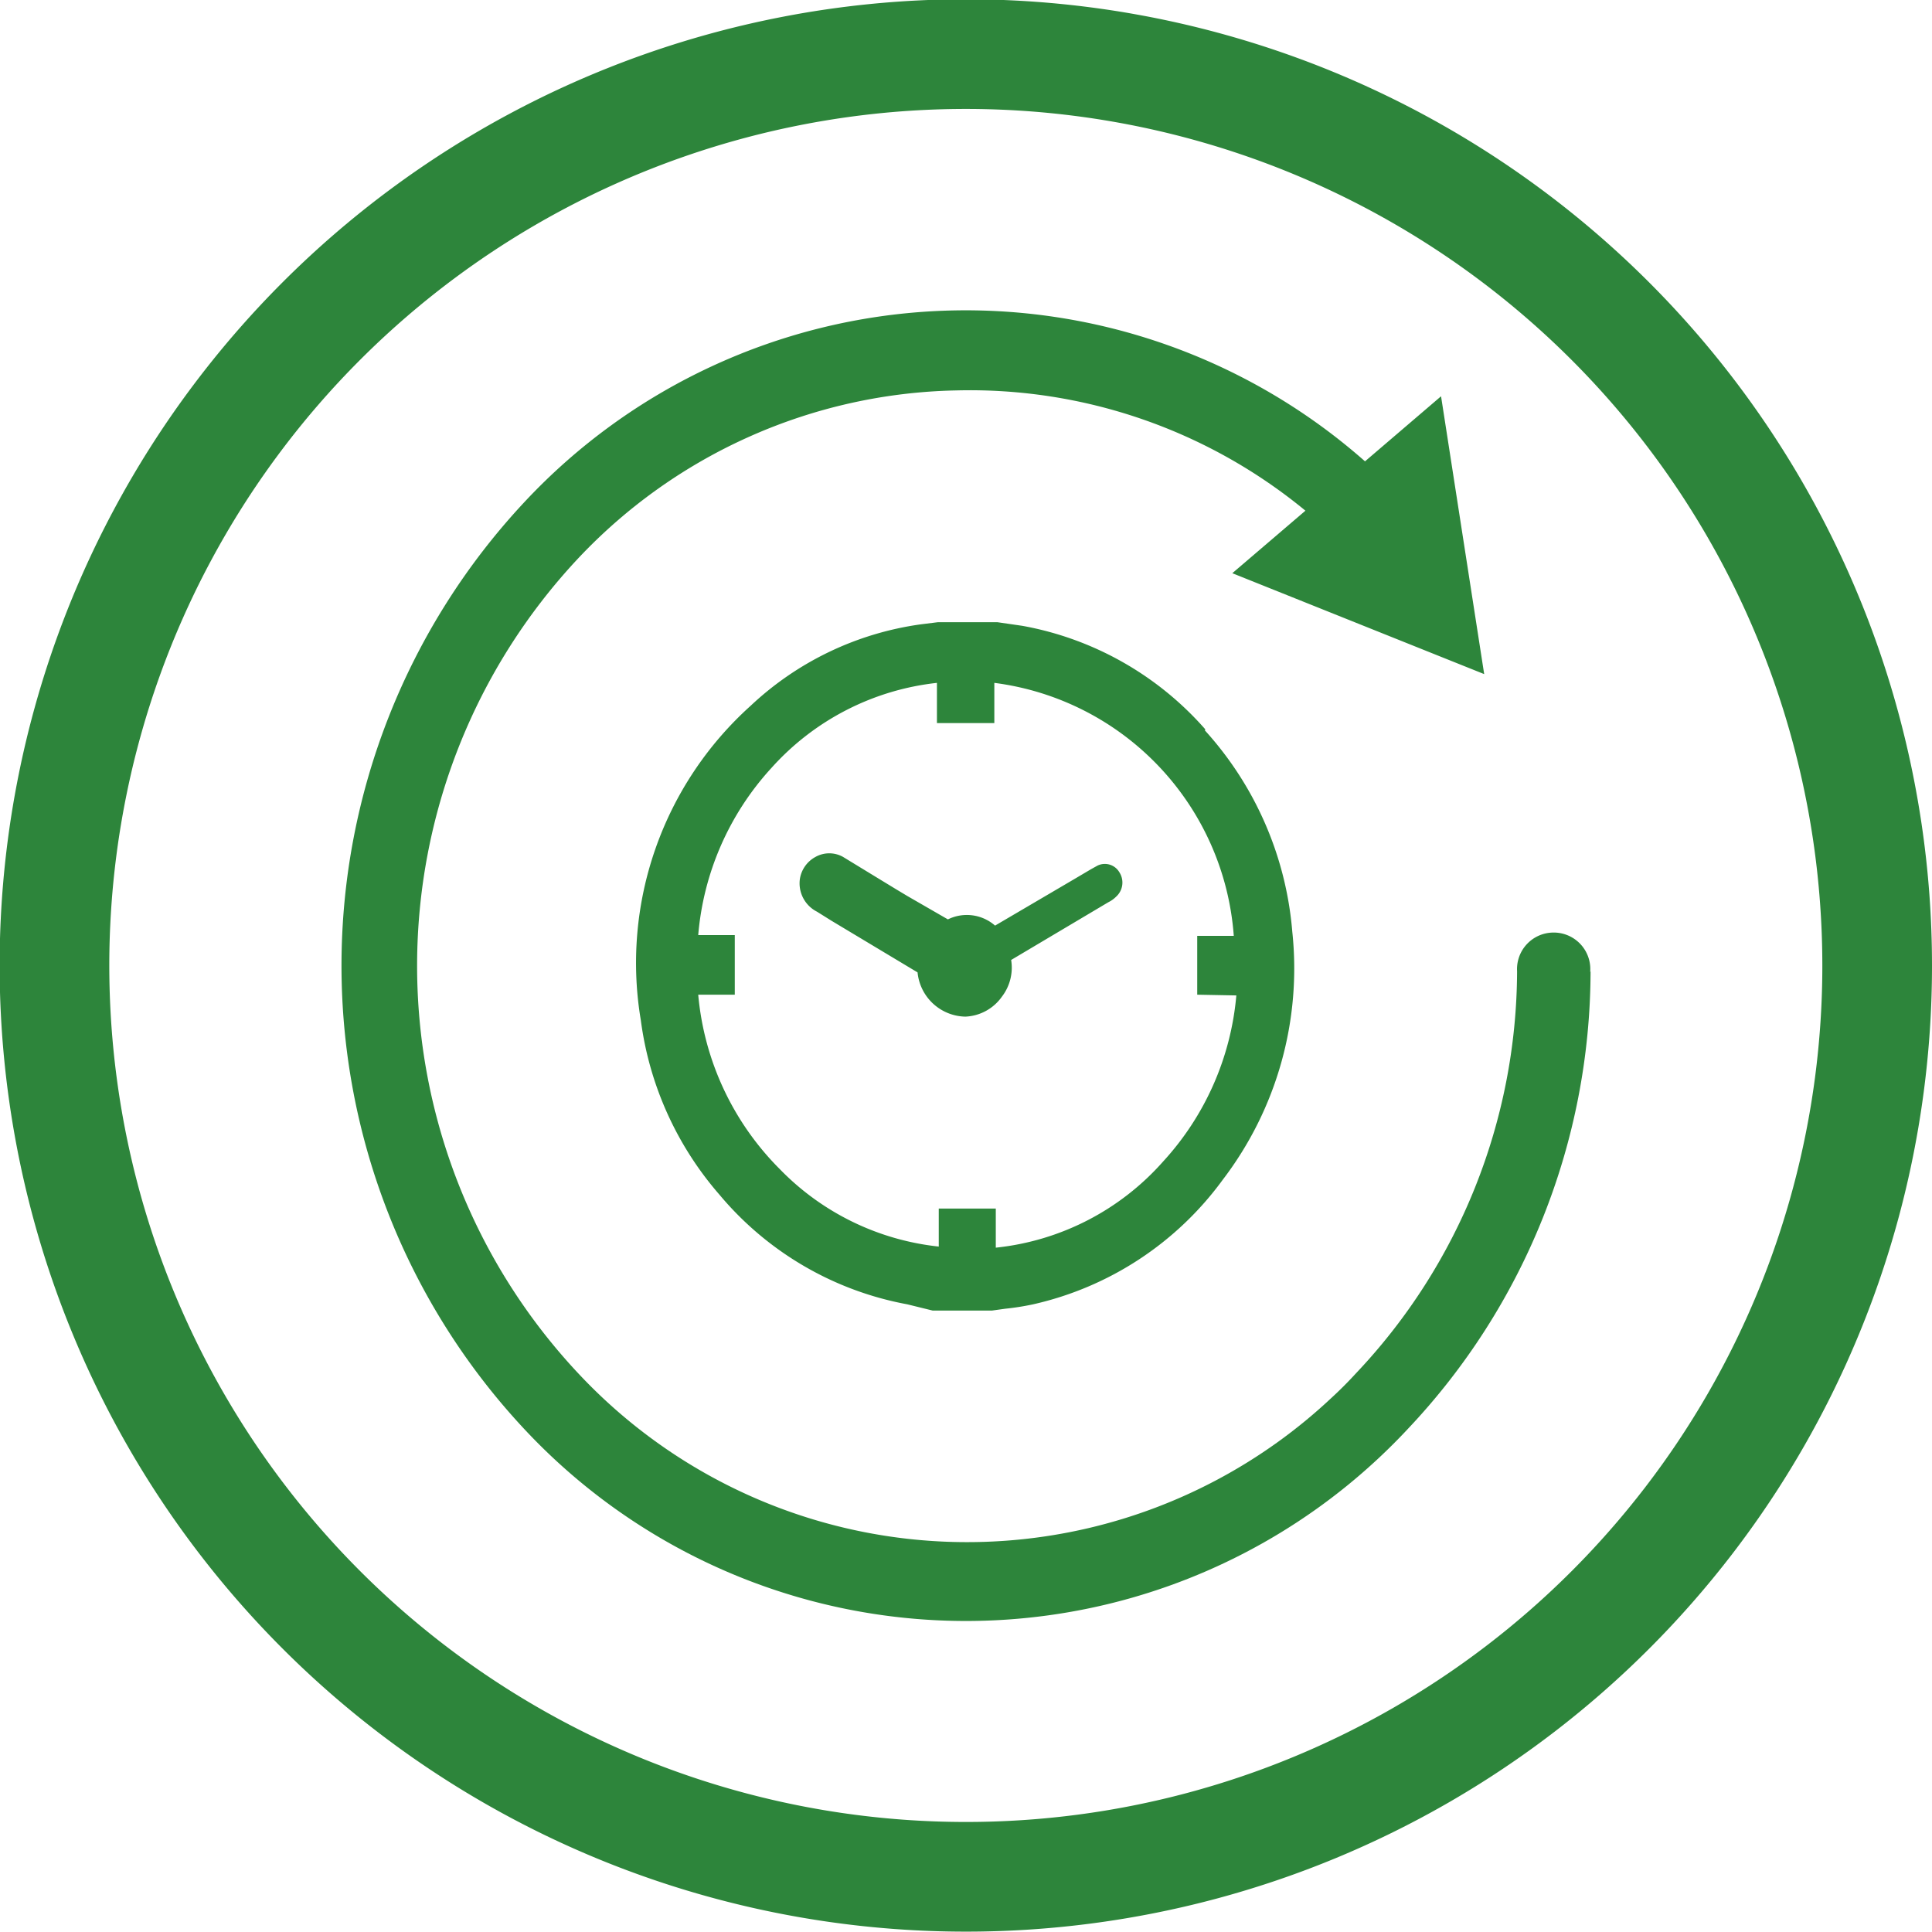
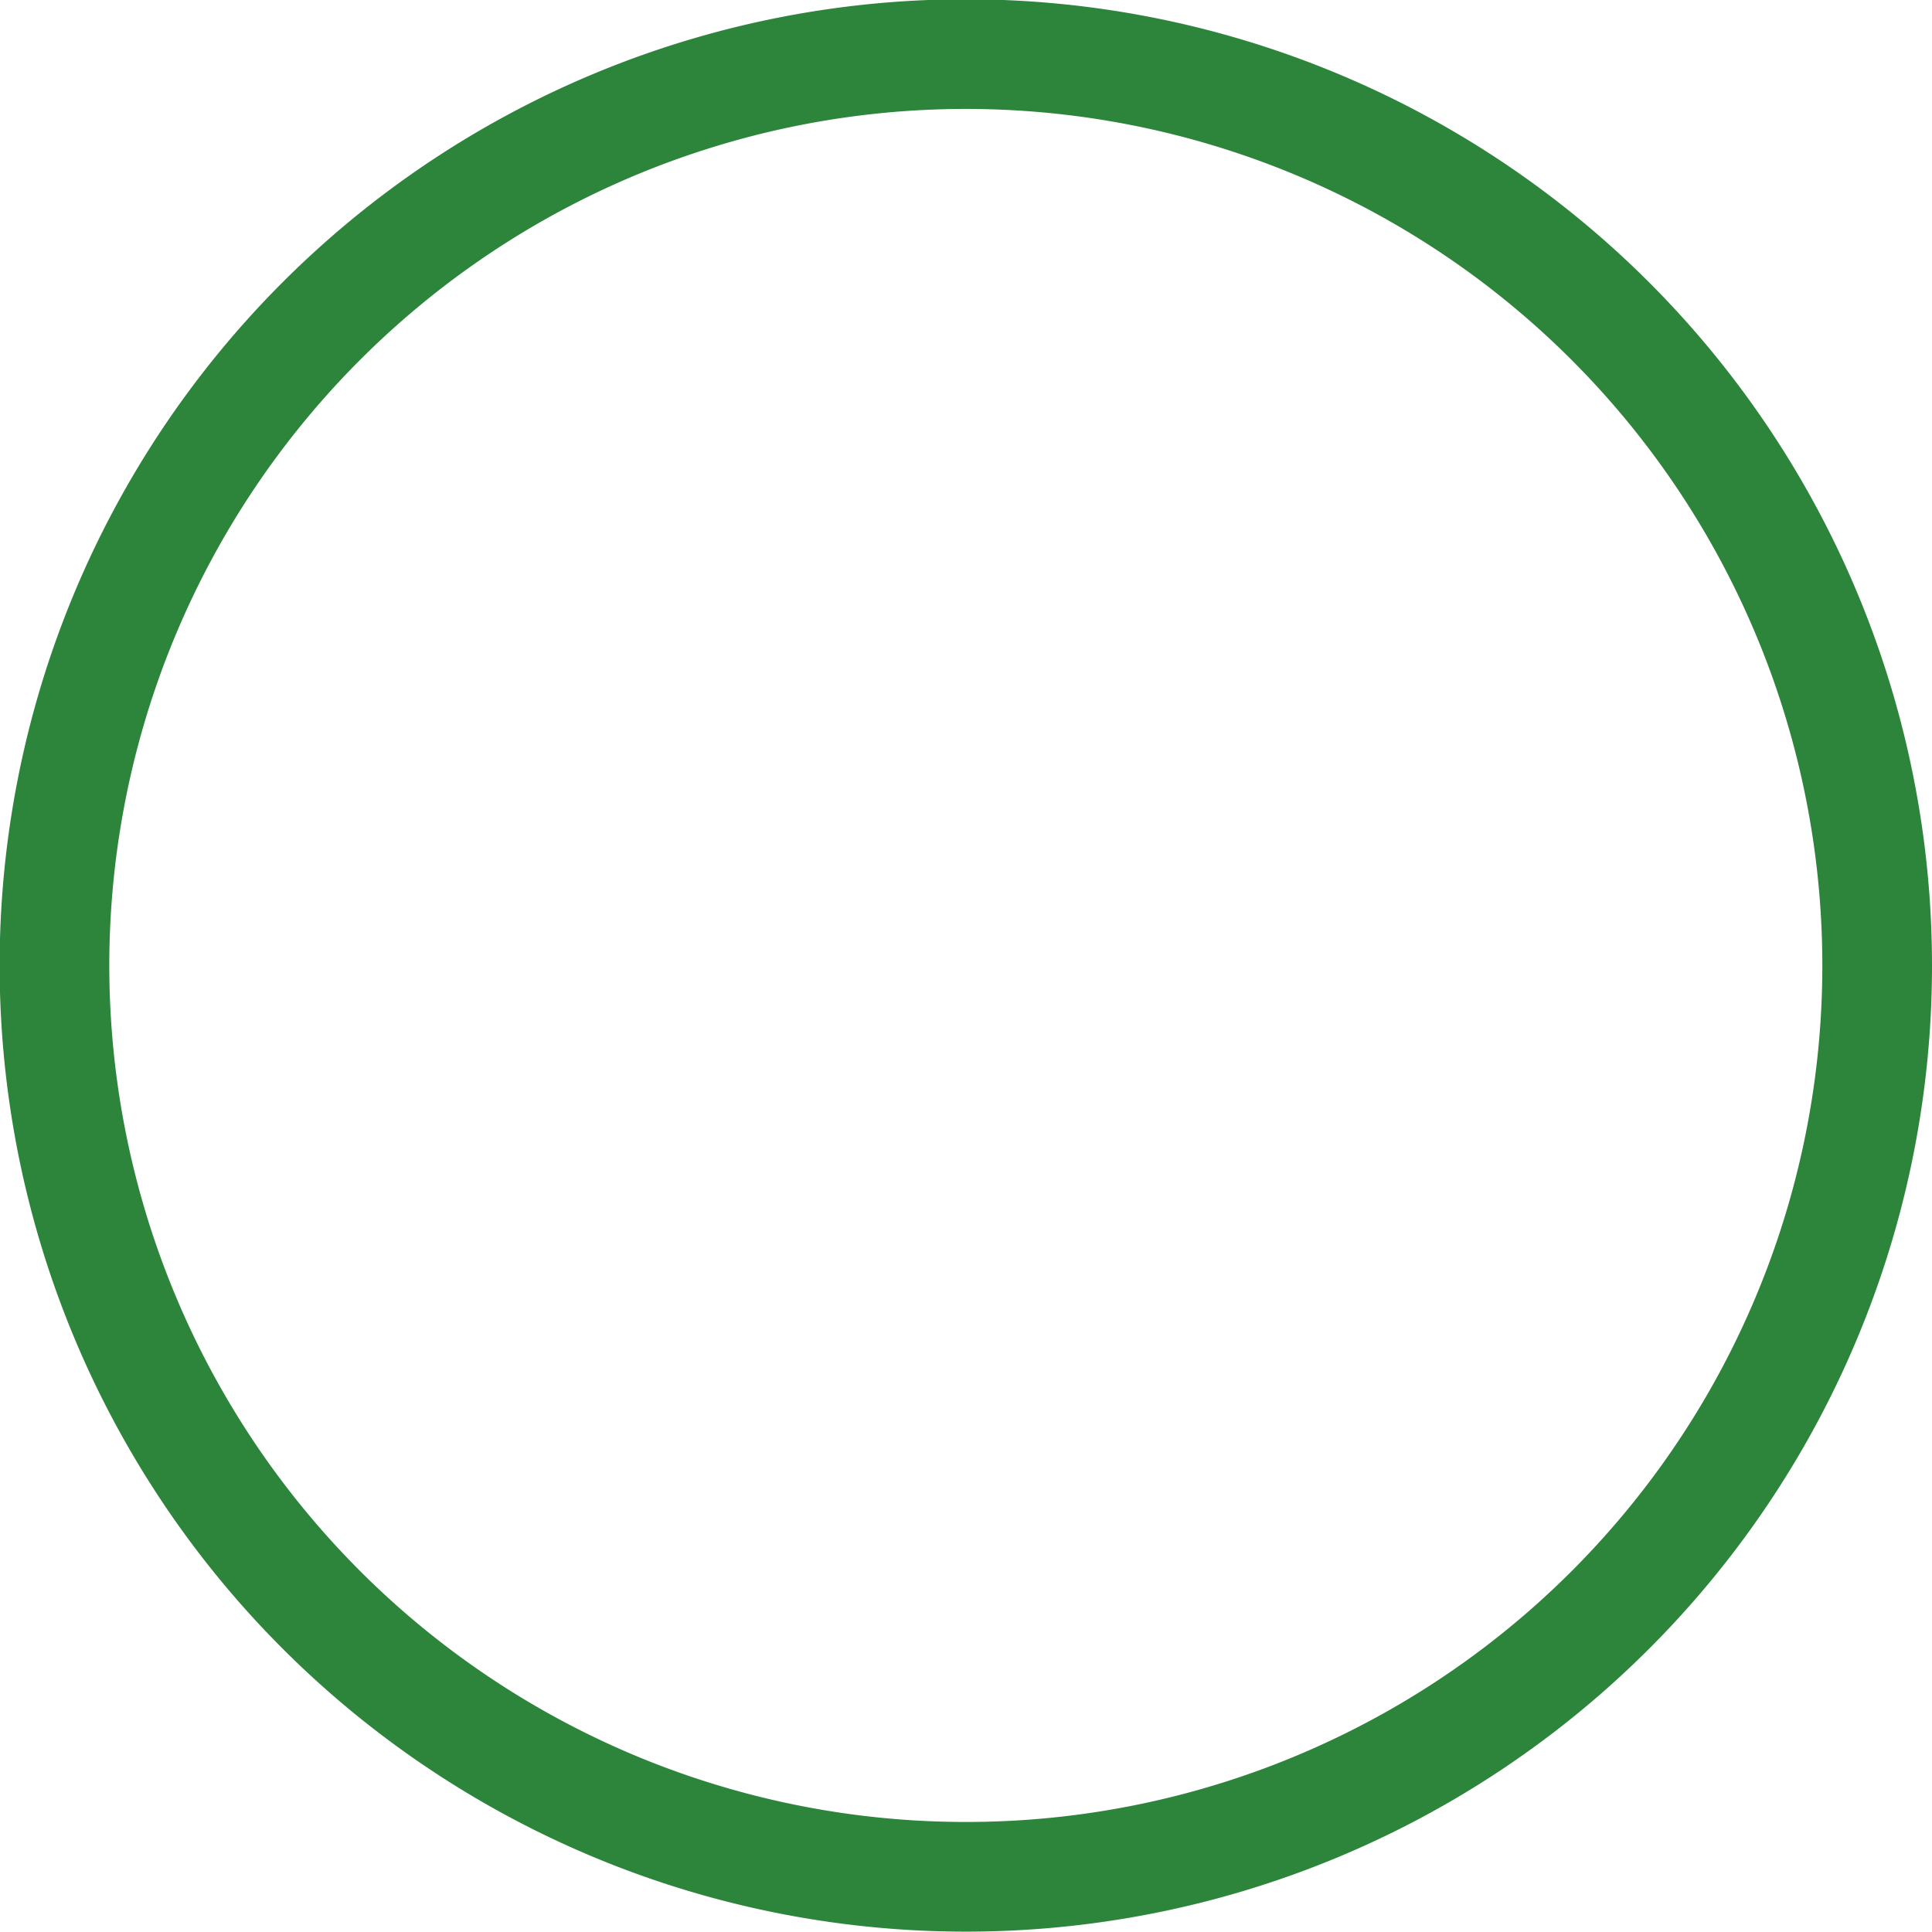
<svg xmlns="http://www.w3.org/2000/svg" id="Ebene_1" data-name="Ebene 1" viewBox="0 0 52.85 52.85">
  <defs>
    <style>.cls-1,.cls-3{fill:none;}.cls-1{stroke:#2d853b;stroke-width:3px;}.cls-2{fill:#2d853b;}</style>
  </defs>
  <g id="Gruppe_380" data-name="Gruppe 380">
    <g id="Gruppe_378" data-name="Gruppe 378">
      <path id="Pfad_493" data-name="Pfad 493" class="cls-1" d="M35.6,60.66A24.92,24.92,0,0,0,60.53,35.74h0A24.93,24.93,0,1,0,35.6,60.66Z" transform="translate(-9.18 -9.32)" />
    </g>
    <g id="Gruppe_379" data-name="Gruppe 379">
-       <path id="Pfad_494" data-name="Pfad 494" class="cls-2" d="M52.69,35.89a18.27,18.27,0,0,1-5,12.52,16.53,16.53,0,0,1-24.17,0,18.57,18.57,0,0,1,0-25.35,16.51,16.51,0,0,1,23-1.12l2.08-1.78,1.18,7.6L42.89,25l2-1.71A14.43,14.43,0,0,0,35.34,20,14.59,14.59,0,0,0,25,24.59a16.3,16.3,0,0,0,0,22.3,14.56,14.56,0,0,0,20.59.68c.24-.22.46-.44.68-.68a16.07,16.07,0,0,0,4.41-11,1,1,0,0,1,1-1.06h0a1,1,0,0,1,1,1.08M42.14,29.3a9.32,9.32,0,0,1,2.39,5.5,9.52,9.52,0,0,1-1.9,6.79A8.82,8.82,0,0,1,37.44,45a7,7,0,0,1-.76.12l-.36.05h-.08l-.05,0H35l-.31,0L34,45a8.77,8.77,0,0,1-5.14-3,9.06,9.06,0,0,1-2.15-4.77,9.46,9.46,0,0,1,3-8.6,8.49,8.49,0,0,1,4.65-2.23l.48-.06.22,0h1.08l.32,0,.69.1a8.72,8.72,0,0,1,5,2.83m-.22,7.26V34.92h1A7.53,7.53,0,0,0,36.38,28V29.1H34.81V28a7.12,7.12,0,0,0-4.53,2.33,7.72,7.72,0,0,0-2,4.57h1v1.63h-1a7.72,7.72,0,0,0,2.23,4.77,7.11,7.11,0,0,0,4.35,2.12V42.38h1.56v1.07A7.09,7.09,0,0,0,41,41.09a7.71,7.71,0,0,0,2-4.54ZM39.2,33l-.18.1-.44.26L36.4,34.64a1.17,1.17,0,0,0-1.29-.17h0L34,33.83l-.3-.18-.46-.28-1-.61a.77.77,0,0,0-.75,0,.83.83,0,0,0-.43.61.87.87,0,0,0,.47.89l.4.25,2.35,1.41,0,0s0,0,0,0a1.34,1.34,0,0,0,1.31,1.21h0a1.29,1.29,0,0,0,1-.55,1.3,1.3,0,0,0,.25-1L39.5,34h0a.8.8,0,0,0,.21-.15.52.52,0,0,0,.09-.67A.46.46,0,0,0,39.2,33" transform="translate(-9.18 -9.32)" />
-     </g>
-     <path id="Pfad_495" data-name="Pfad 495" class="cls-3" d="M9.45,61.89H61.76V9.58H9.45Z" transform="translate(-9.18 -9.32)" />
+       </g>
  </g>
</svg>